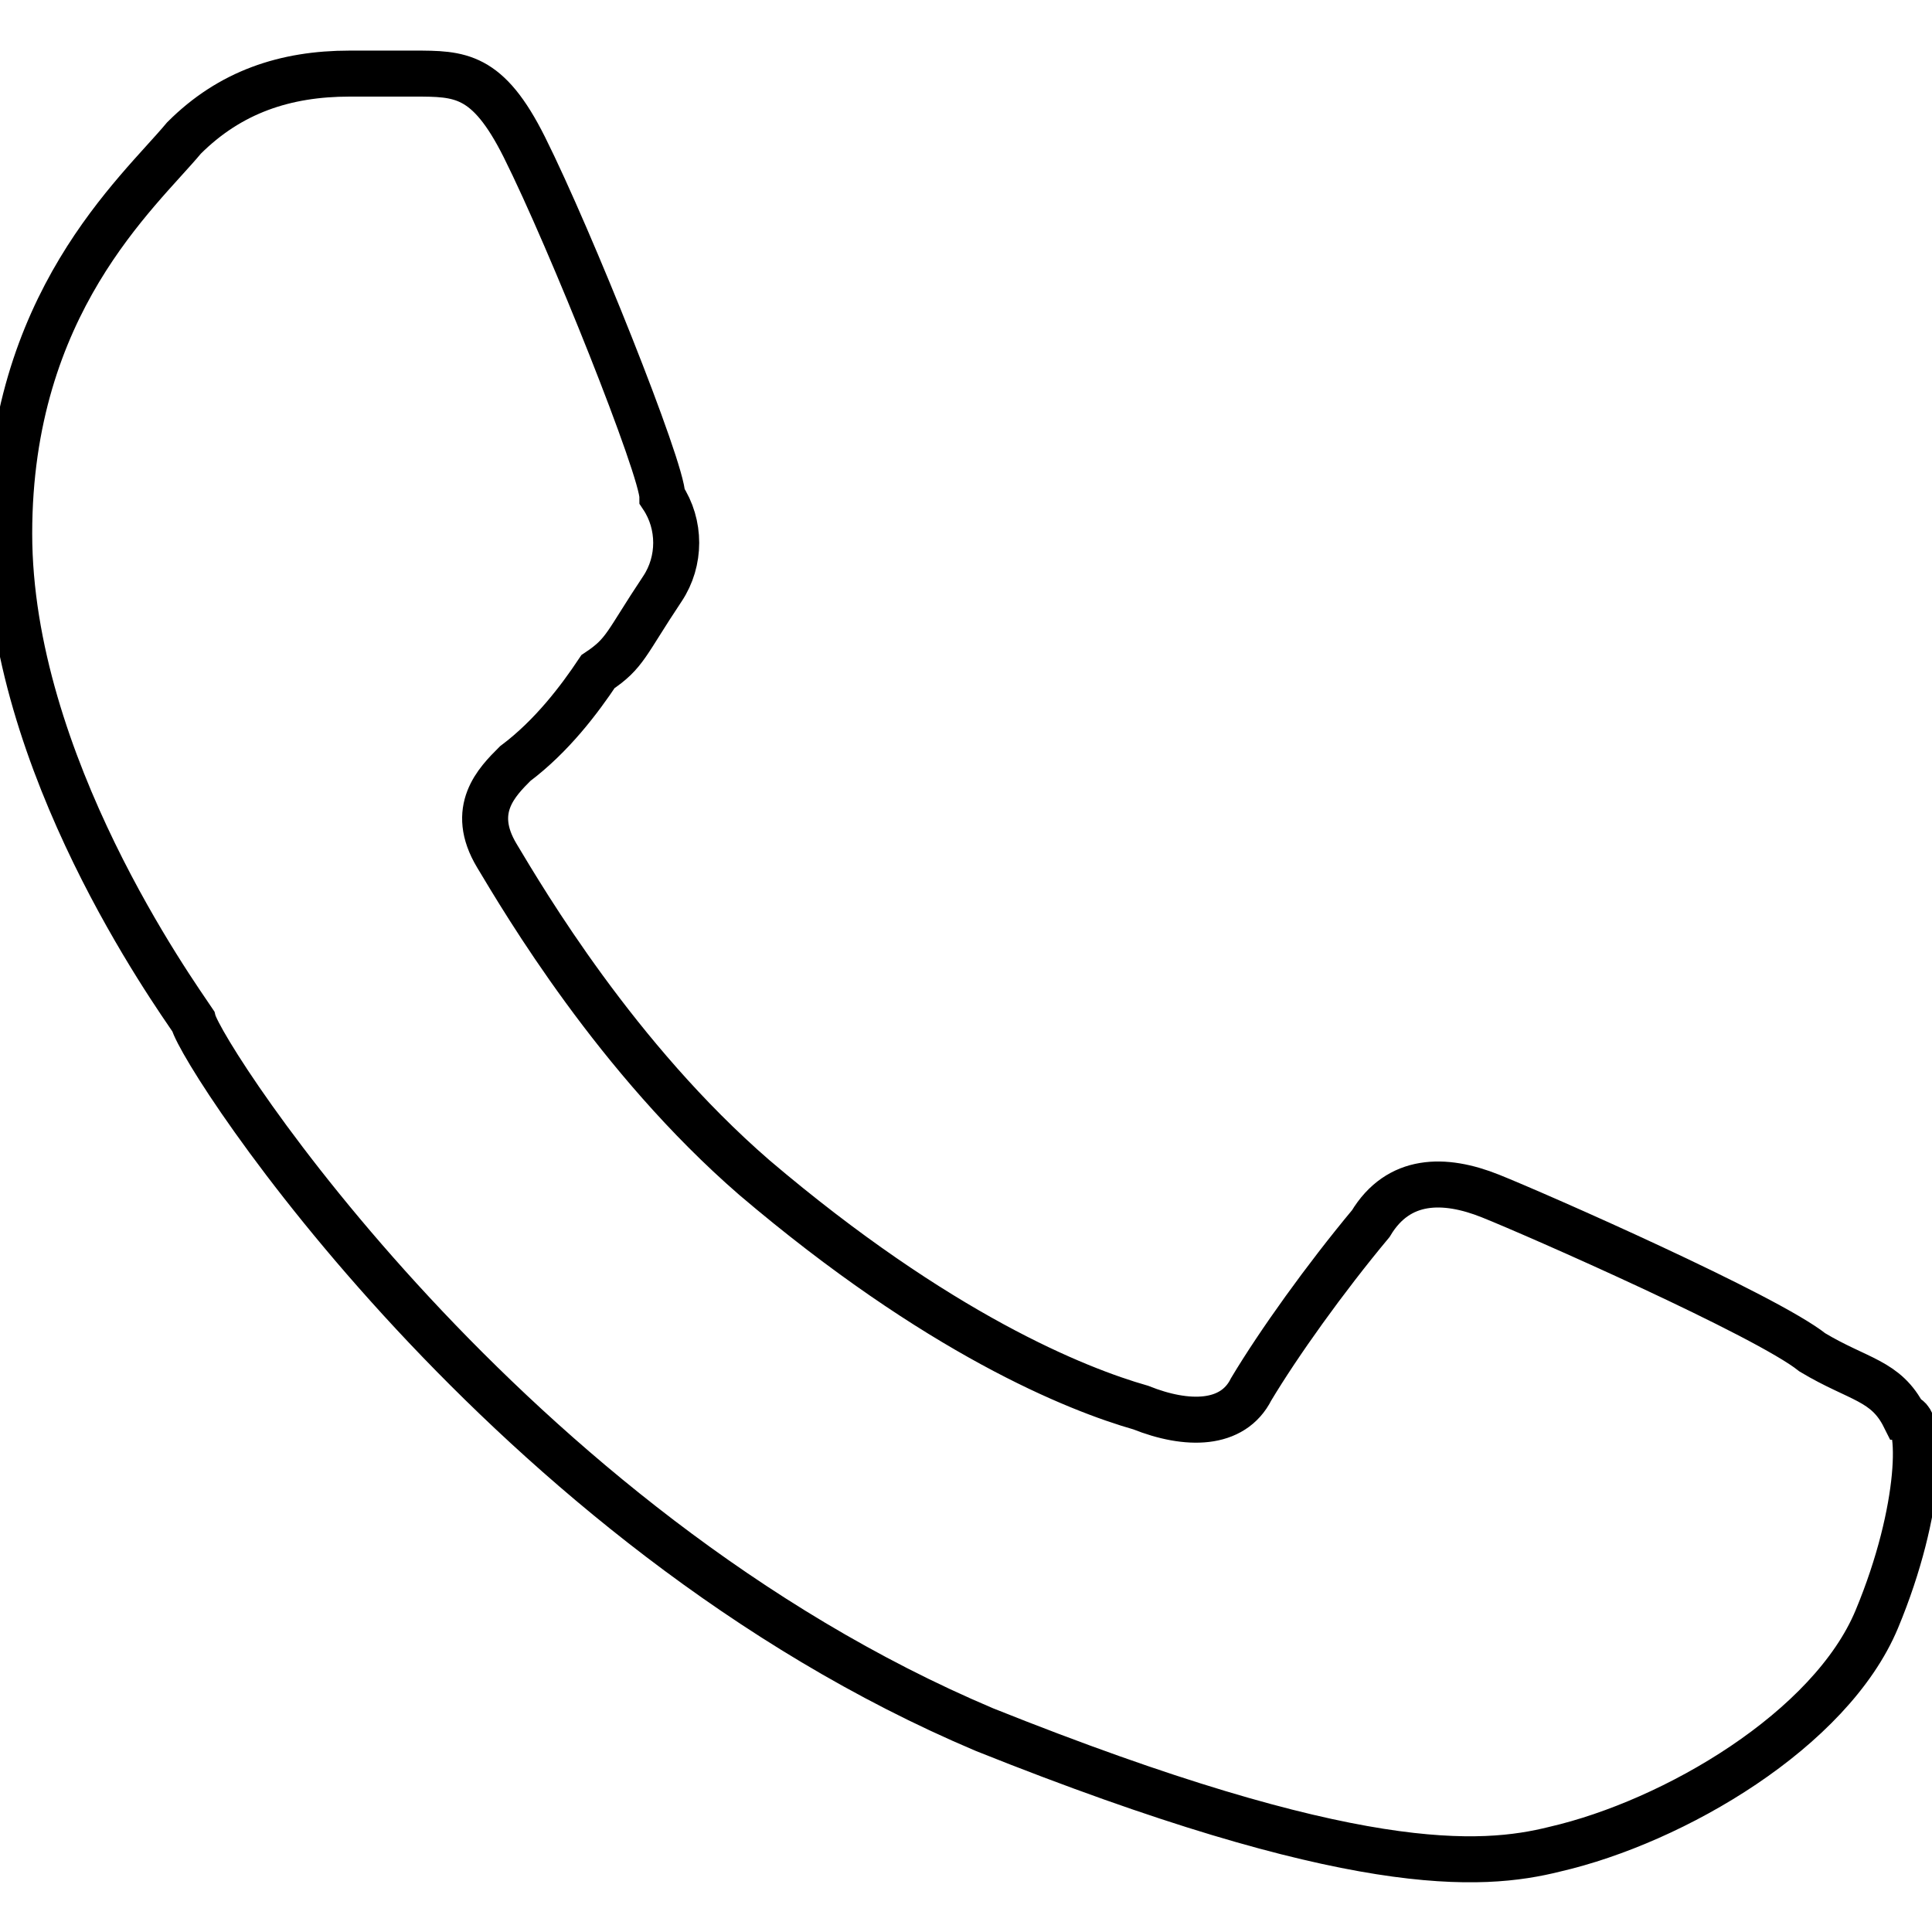
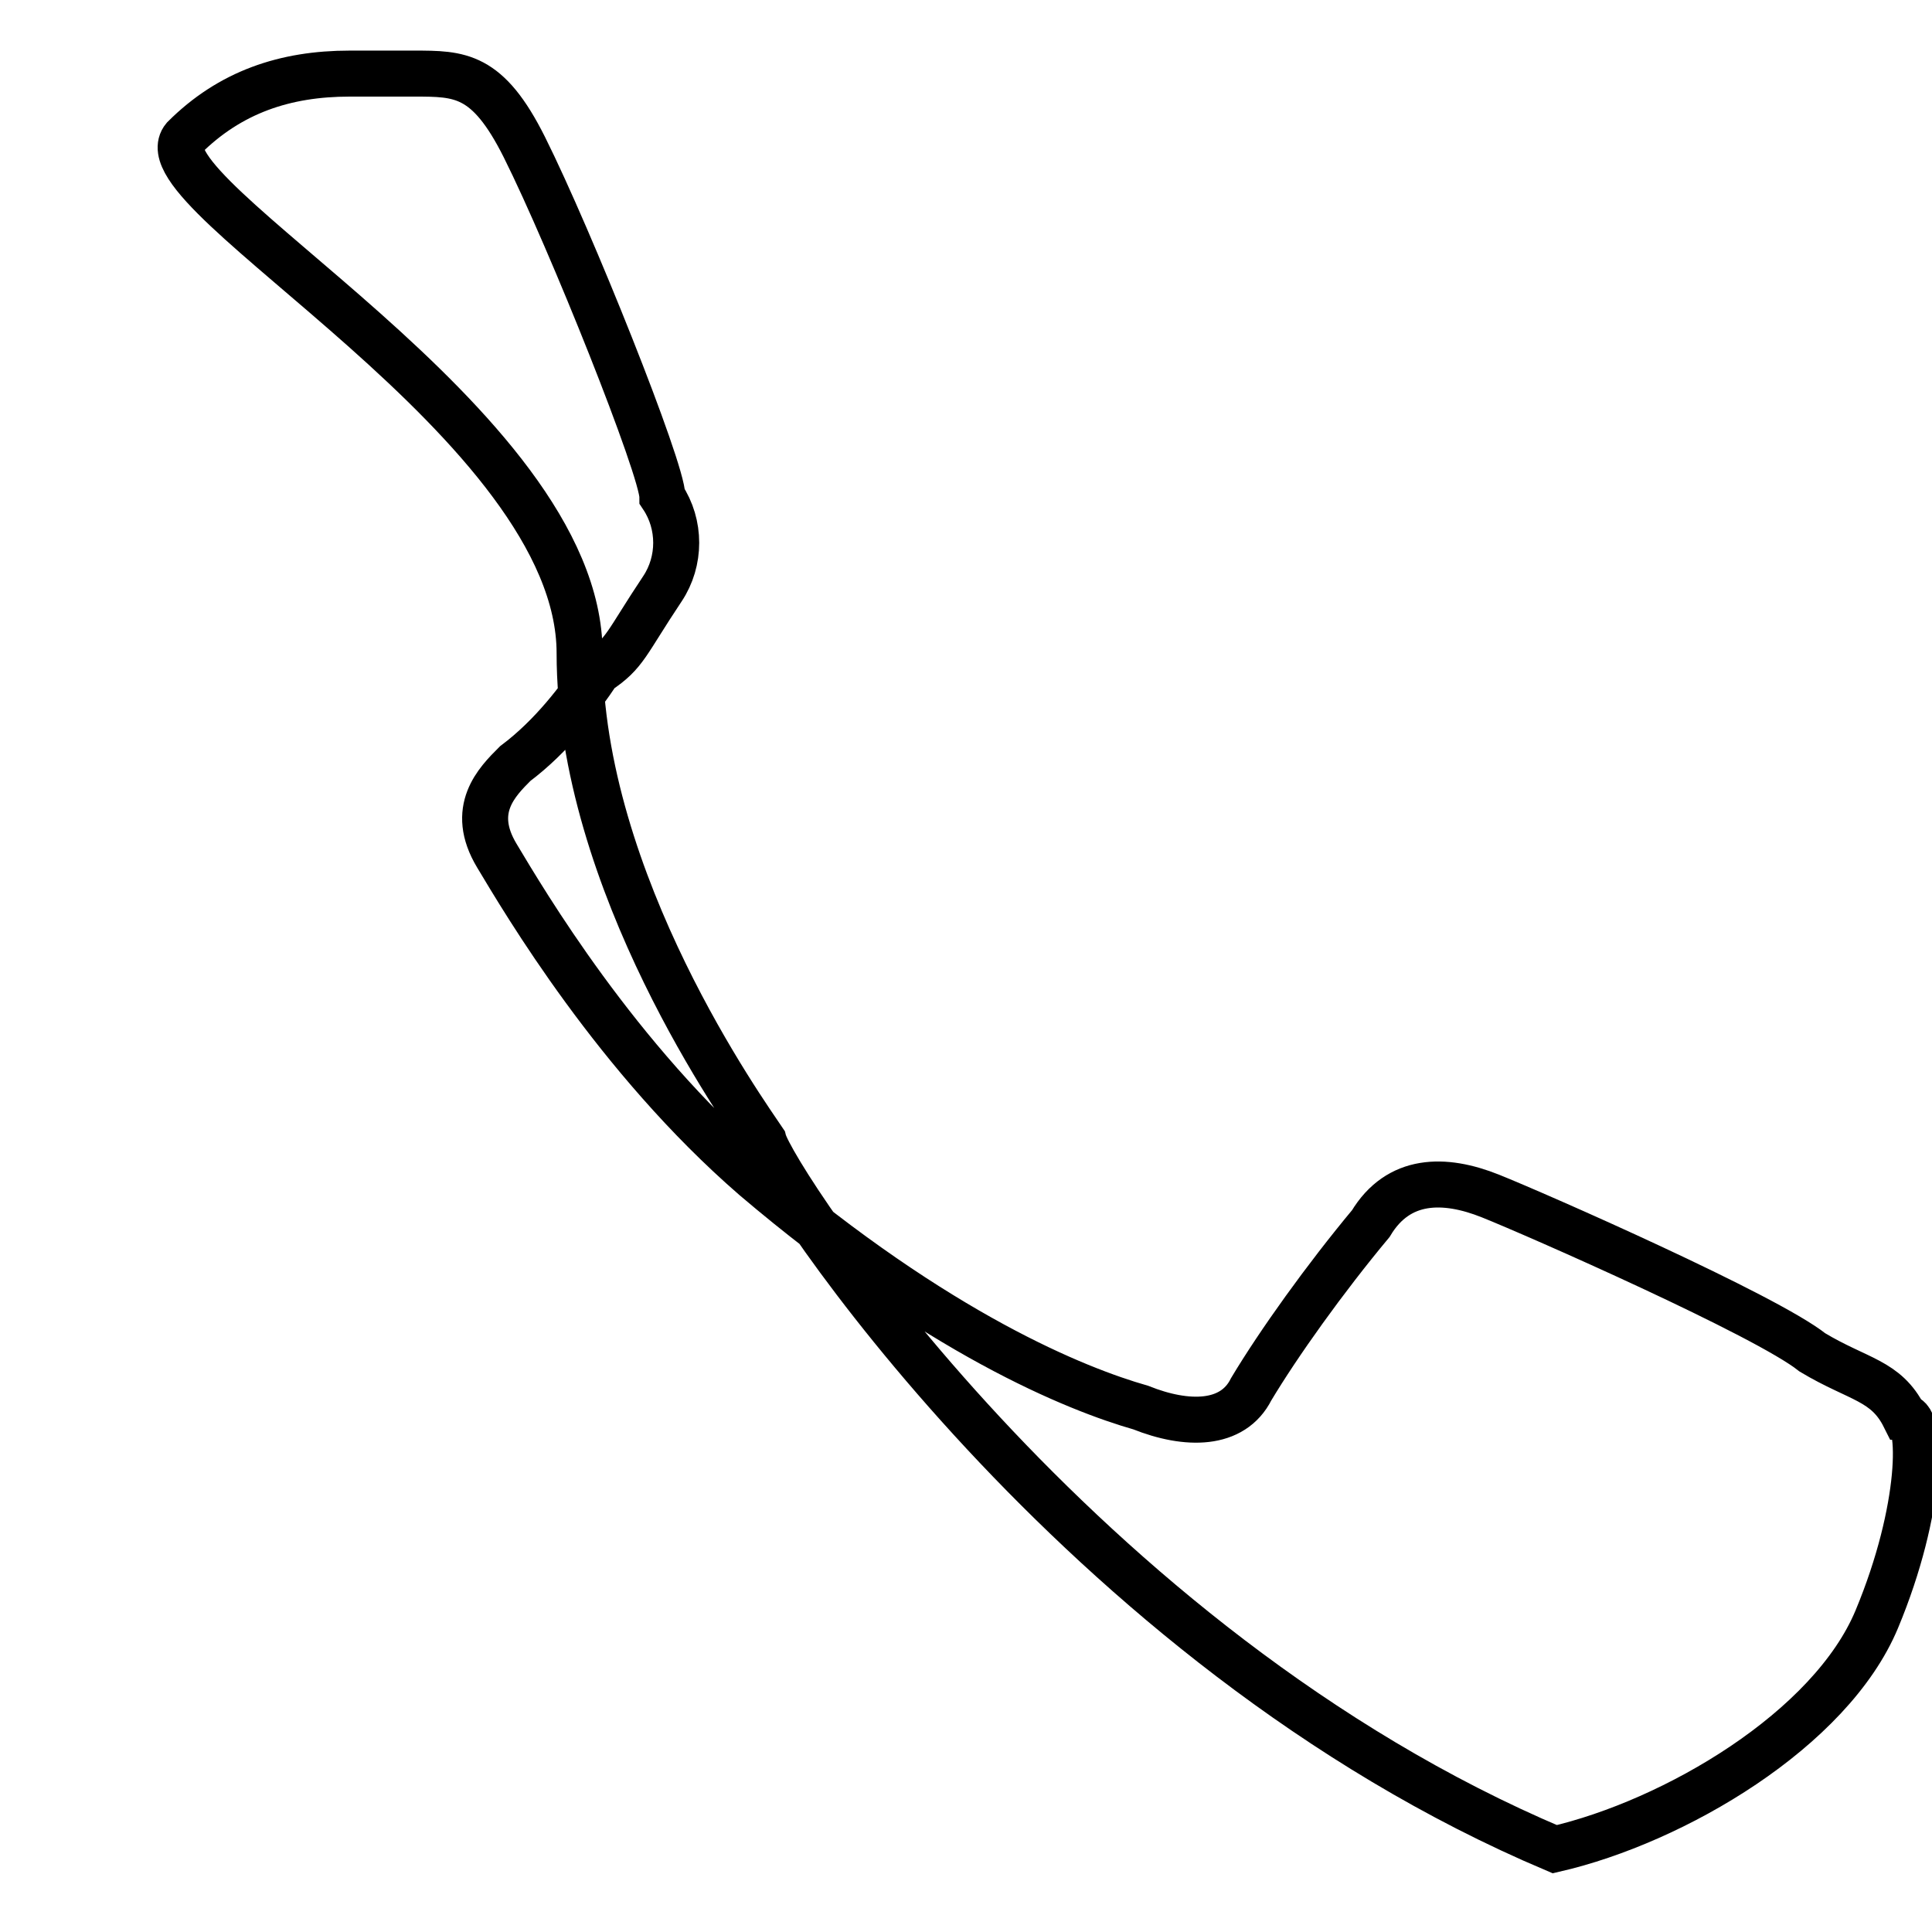
<svg xmlns="http://www.w3.org/2000/svg" version="1.1" id="Capa_1" x="0px" y="0px" viewBox="0 0 21 21" style="enable-background:new 0 0 21 21;" xml:space="preserve">
  <style type="text/css">
	.st0{fill:none;stroke:#000000;stroke-width:0.5;stroke-miterlimit:10;}
</style>
-   <path class="st0" d="M20.4,17.6c-0.5,1.2-2.2,2.2-3.5,2.5c-0.8,0.2-2.2,0.3-6.2-1.3c-5.2-2.2-8.5-7.3-8.6-7.7c-0.2-0.3-2-2.8-2-5.3  S1.5,2.1,2,1.5C2.5,1,3.1,0.8,3.8,0.8c0.2,0,0.3,0,0.7,0c0.5,0,0.8,0,1.2,0.8c0.5,1,1.5,3.5,1.5,3.8c0.2,0.3,0.2,0.7,0,1  C6.8,7,6.8,7.1,6.5,7.3C6.3,7.6,6,8,5.6,8.3c-0.2,0.2-0.5,0.5-0.2,1s1.3,2.2,2.8,3.5c2,1.7,3.5,2.3,4.2,2.5c0.5,0.2,1,0.2,1.2-0.2  c0.3-0.5,0.8-1.2,1.3-1.8c0.3-0.5,0.8-0.5,1.3-0.3c0.5,0.2,3,1.3,3.5,1.7c0.5,0.3,0.8,0.3,1,0.7C20.9,15.4,20.9,16.4,20.4,17.6z" />
+   <path class="st0" d="M20.4,17.6c-0.5,1.2-2.2,2.2-3.5,2.5c-5.2-2.2-8.5-7.3-8.6-7.7c-0.2-0.3-2-2.8-2-5.3  S1.5,2.1,2,1.5C2.5,1,3.1,0.8,3.8,0.8c0.2,0,0.3,0,0.7,0c0.5,0,0.8,0,1.2,0.8c0.5,1,1.5,3.5,1.5,3.8c0.2,0.3,0.2,0.7,0,1  C6.8,7,6.8,7.1,6.5,7.3C6.3,7.6,6,8,5.6,8.3c-0.2,0.2-0.5,0.5-0.2,1s1.3,2.2,2.8,3.5c2,1.7,3.5,2.3,4.2,2.5c0.5,0.2,1,0.2,1.2-0.2  c0.3-0.5,0.8-1.2,1.3-1.8c0.3-0.5,0.8-0.5,1.3-0.3c0.5,0.2,3,1.3,3.5,1.7c0.5,0.3,0.8,0.3,1,0.7C20.9,15.4,20.9,16.4,20.4,17.6z" />
</svg>